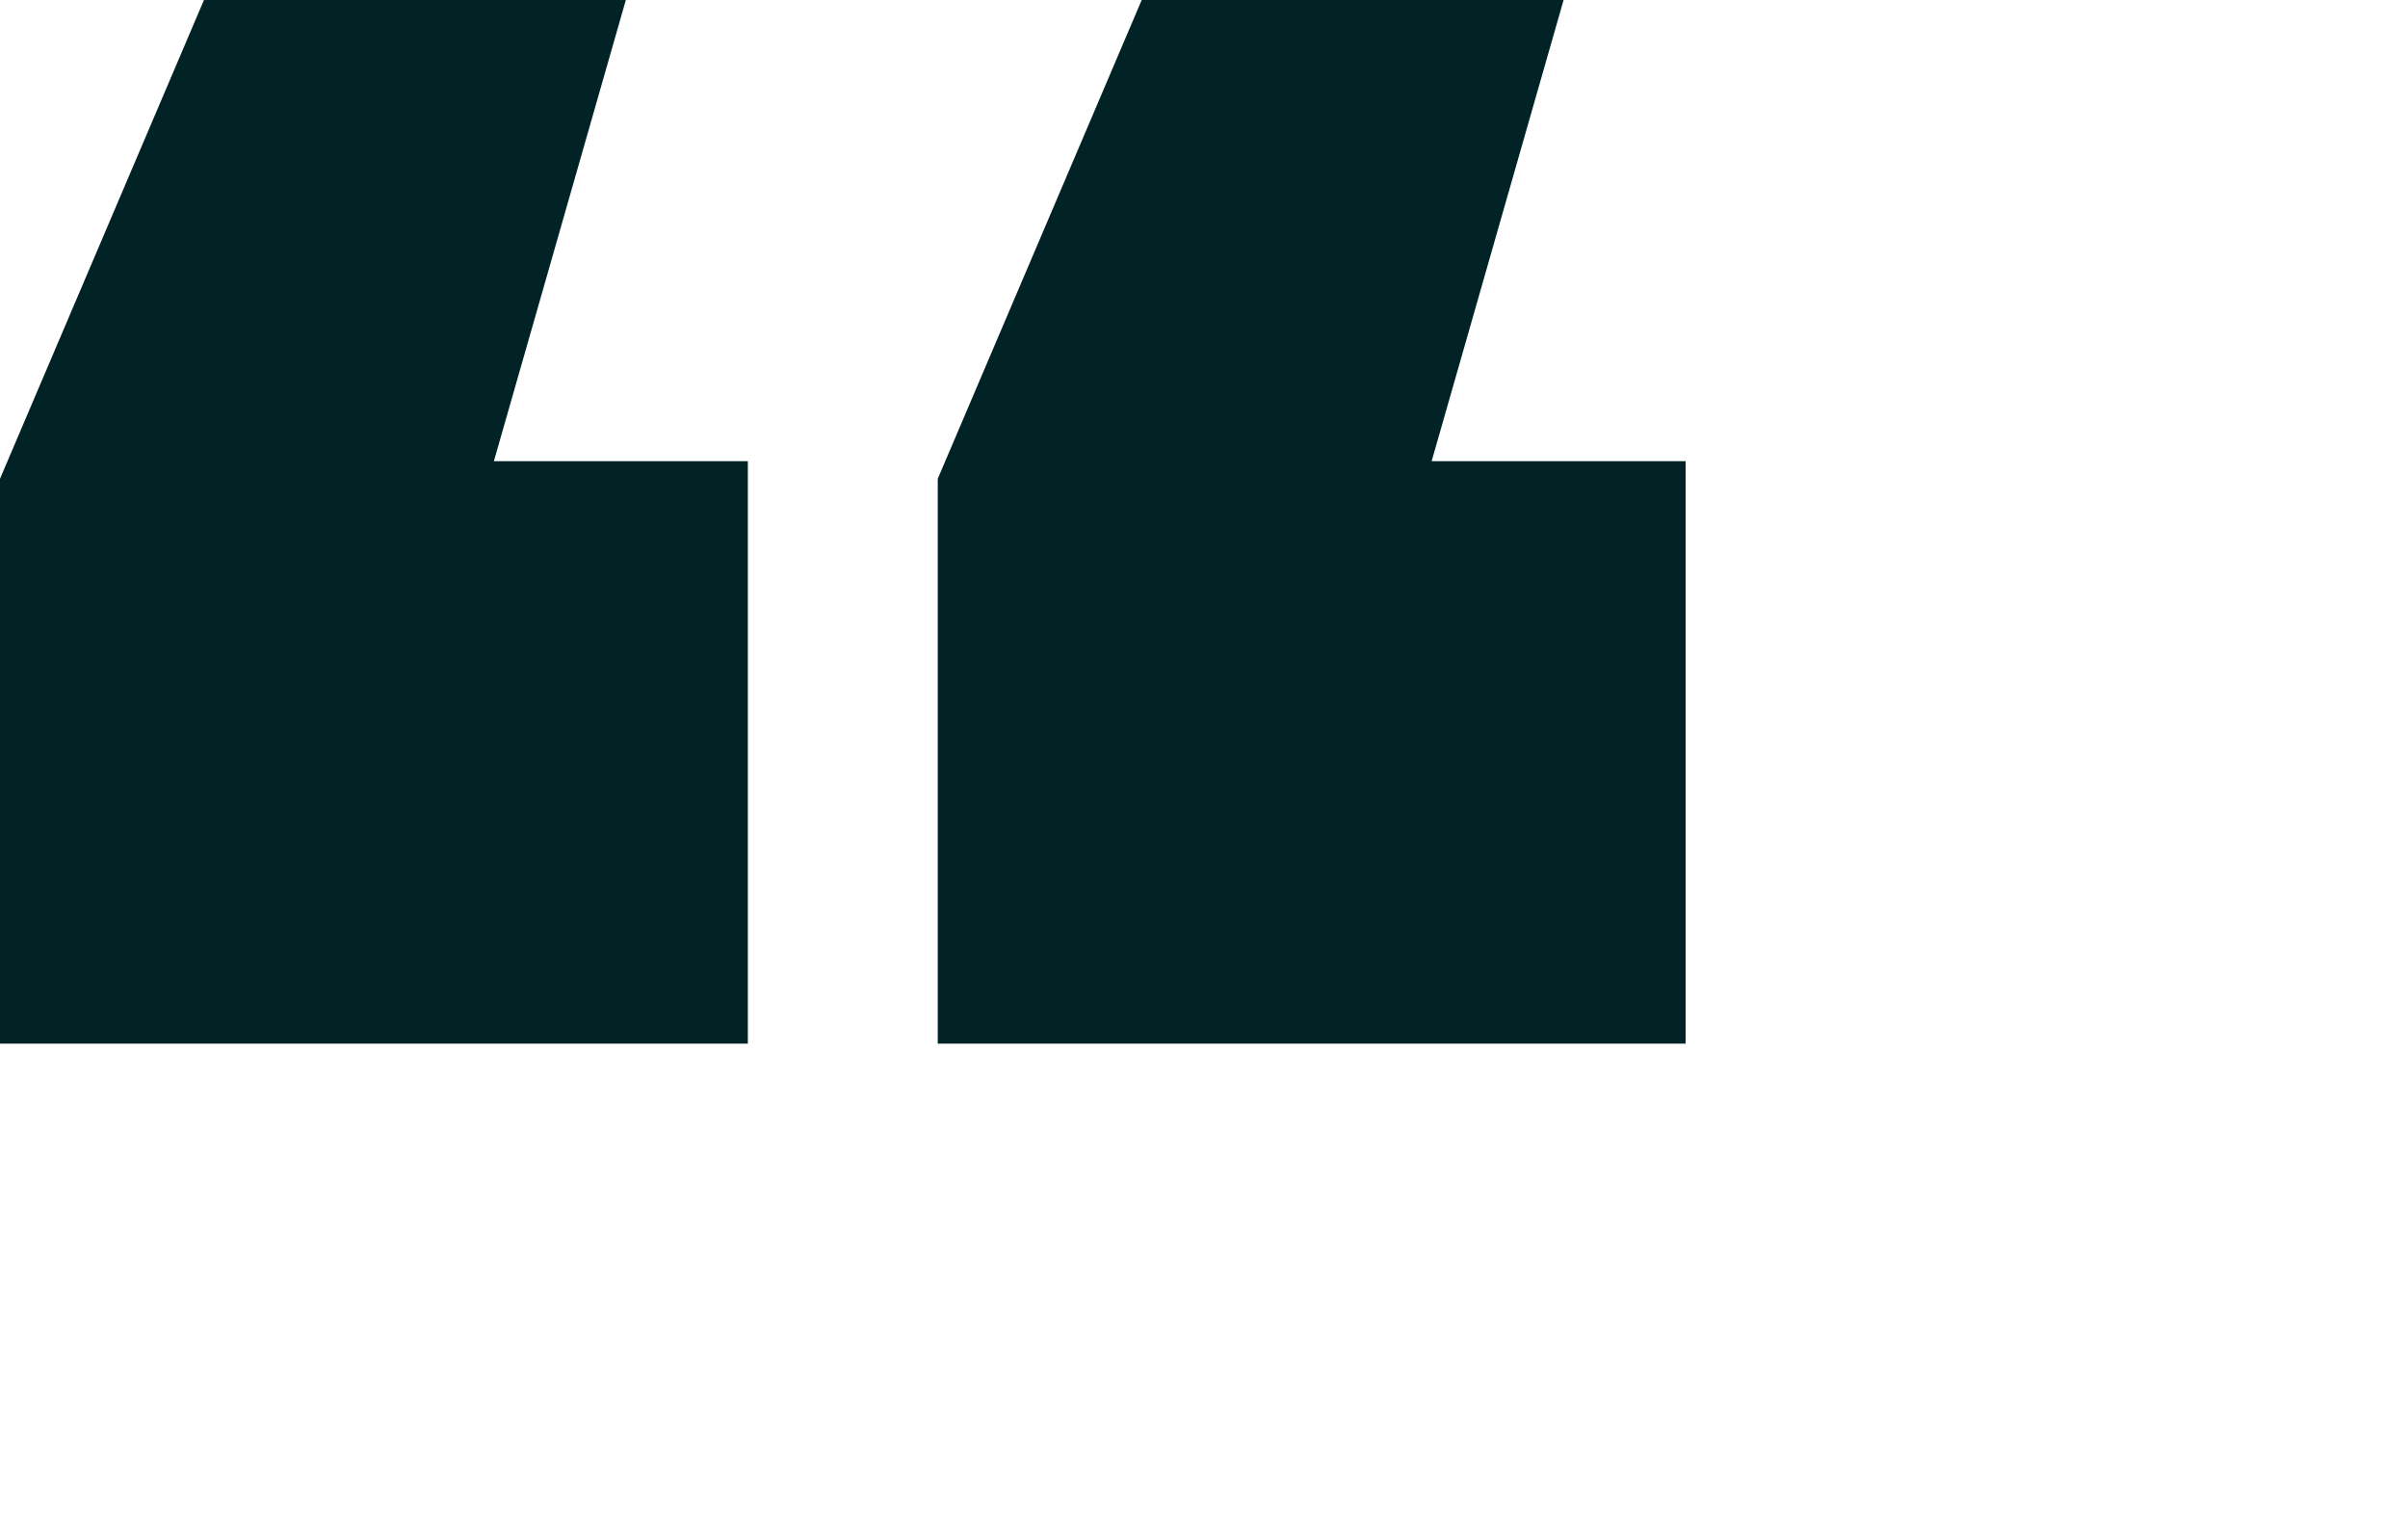
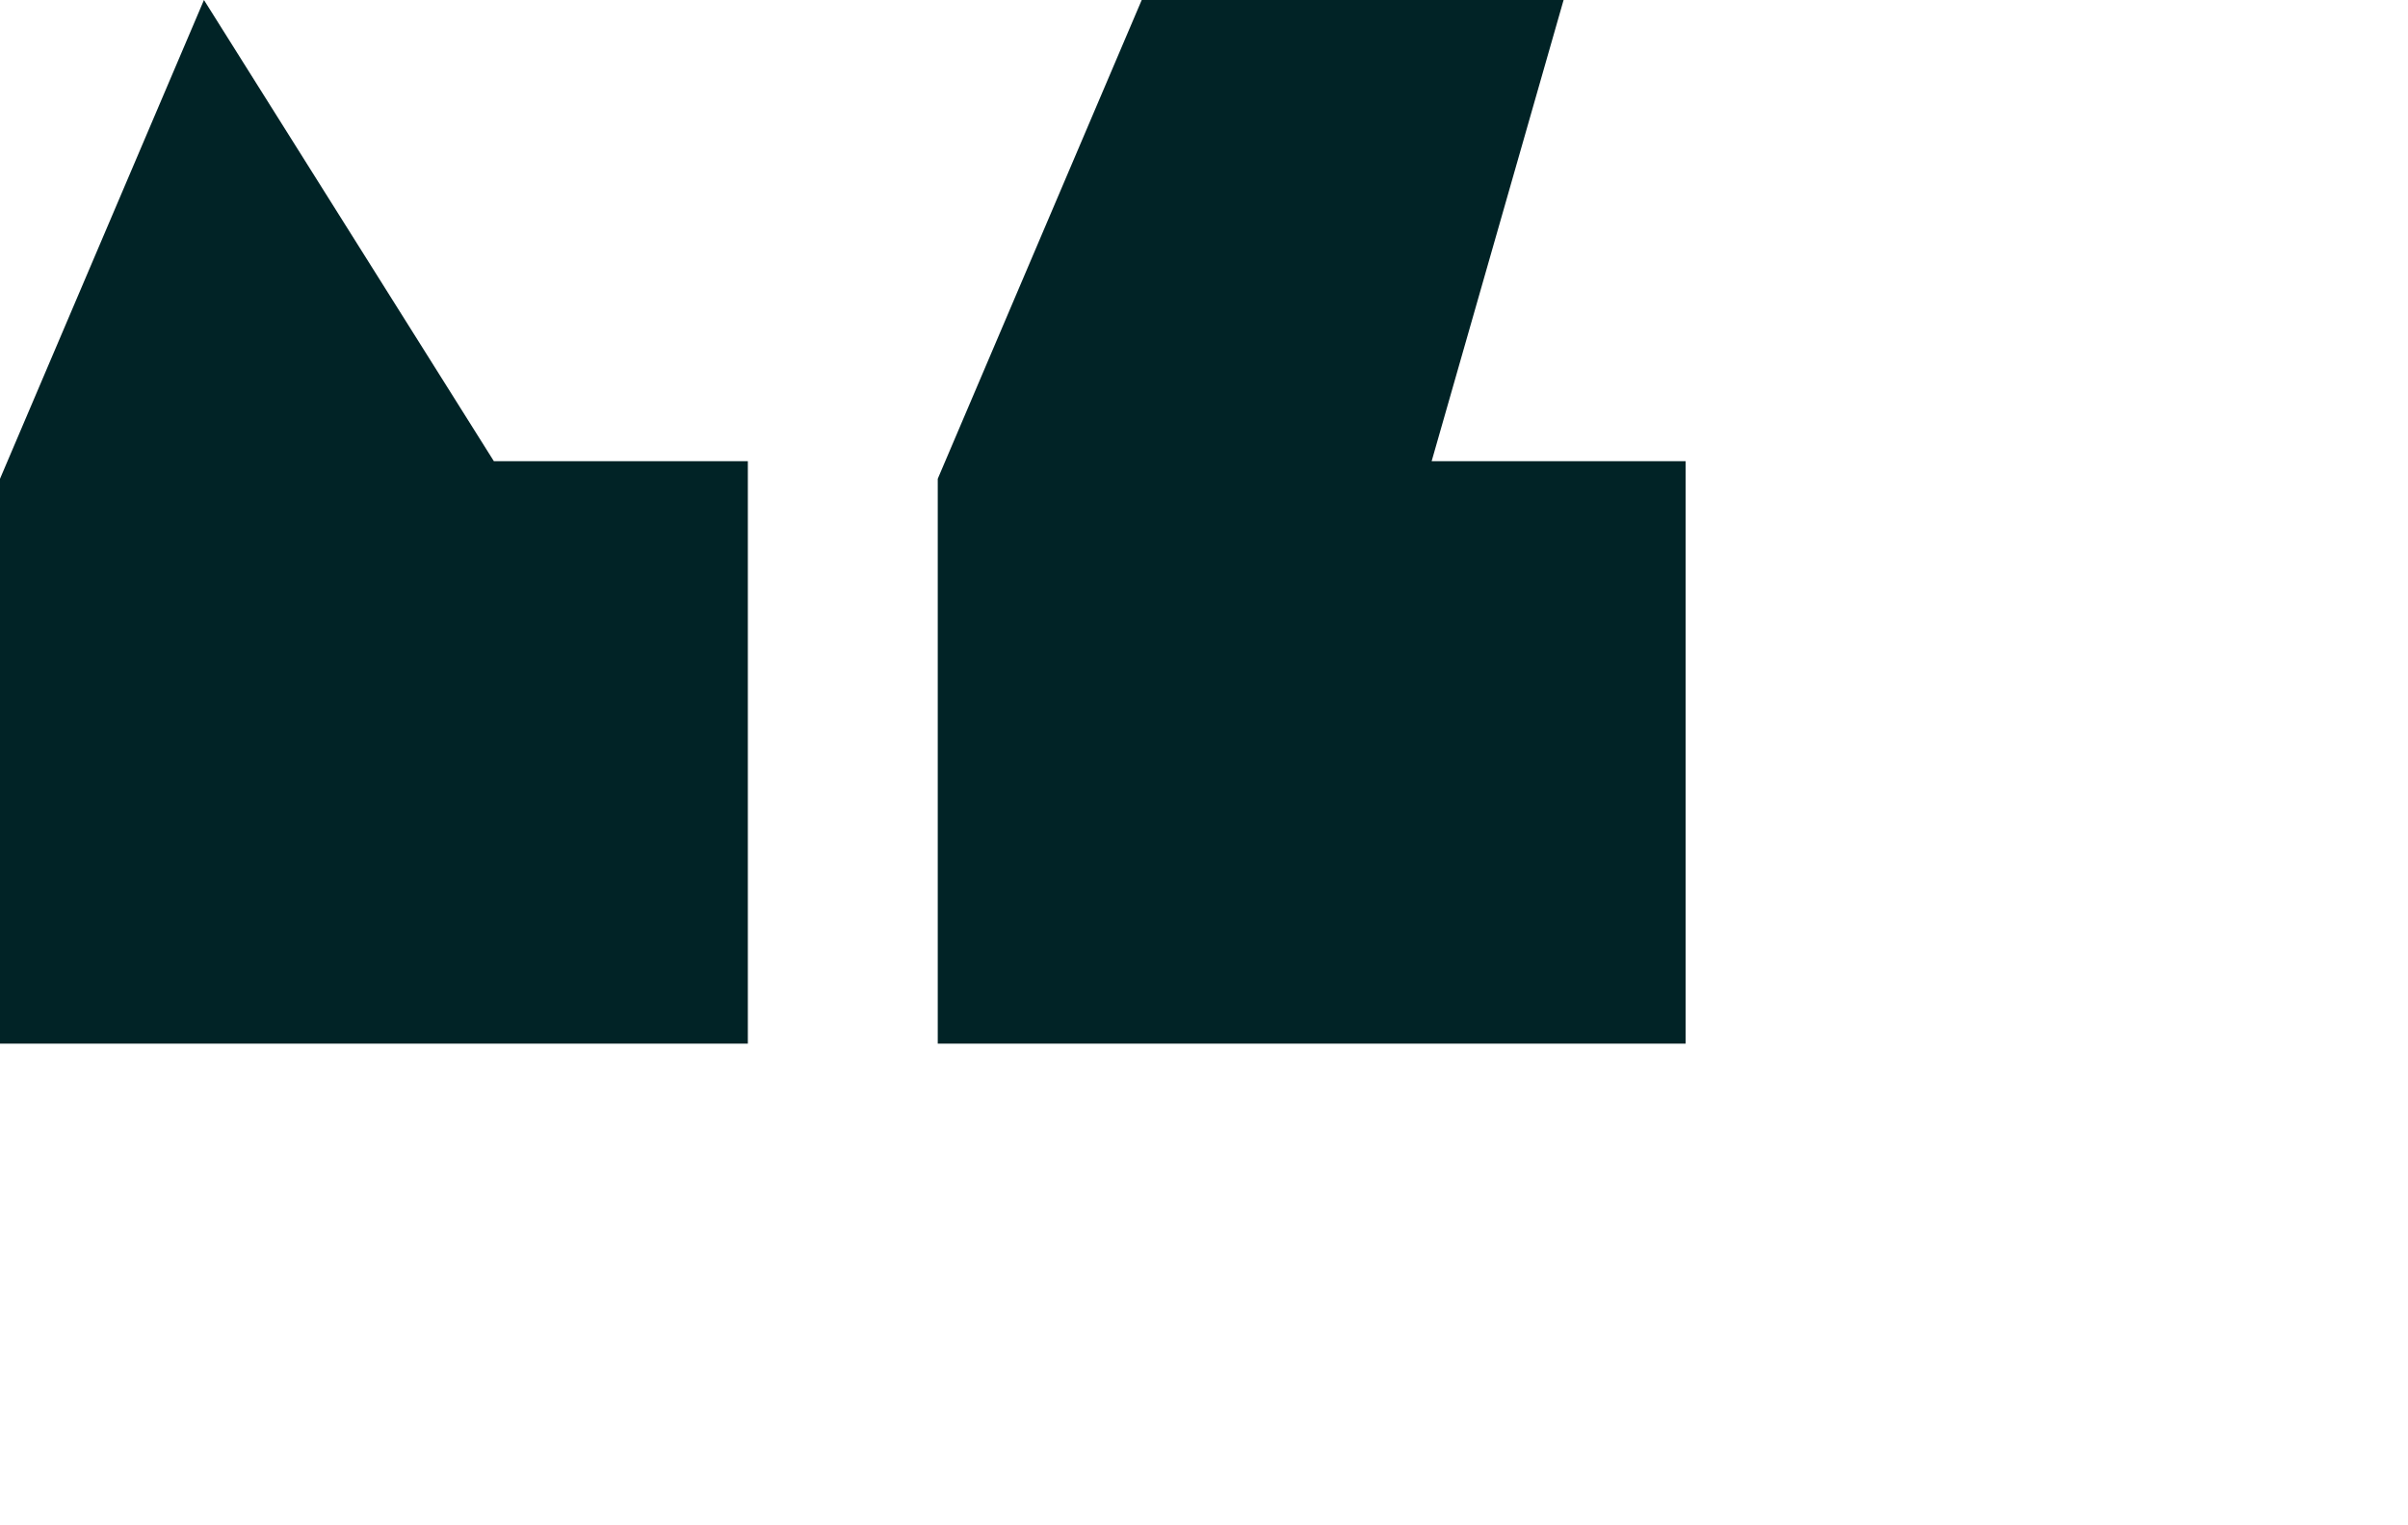
<svg xmlns="http://www.w3.org/2000/svg" width="30" height="19" viewBox="0 0 30 19" fill="none">
-   <path d="M0 13V5.964L2.541 0H7.797L6.153 5.745H9.317V13H0ZM11.683 13V5.964L14.224 0H19.48L17.836 5.745H21V13H11.683Z" fill="#012326" />
+   <path d="M0 13V5.964L2.541 0L6.153 5.745H9.317V13H0ZM11.683 13V5.964L14.224 0H19.48L17.836 5.745H21V13H11.683Z" fill="#012326" />
</svg>